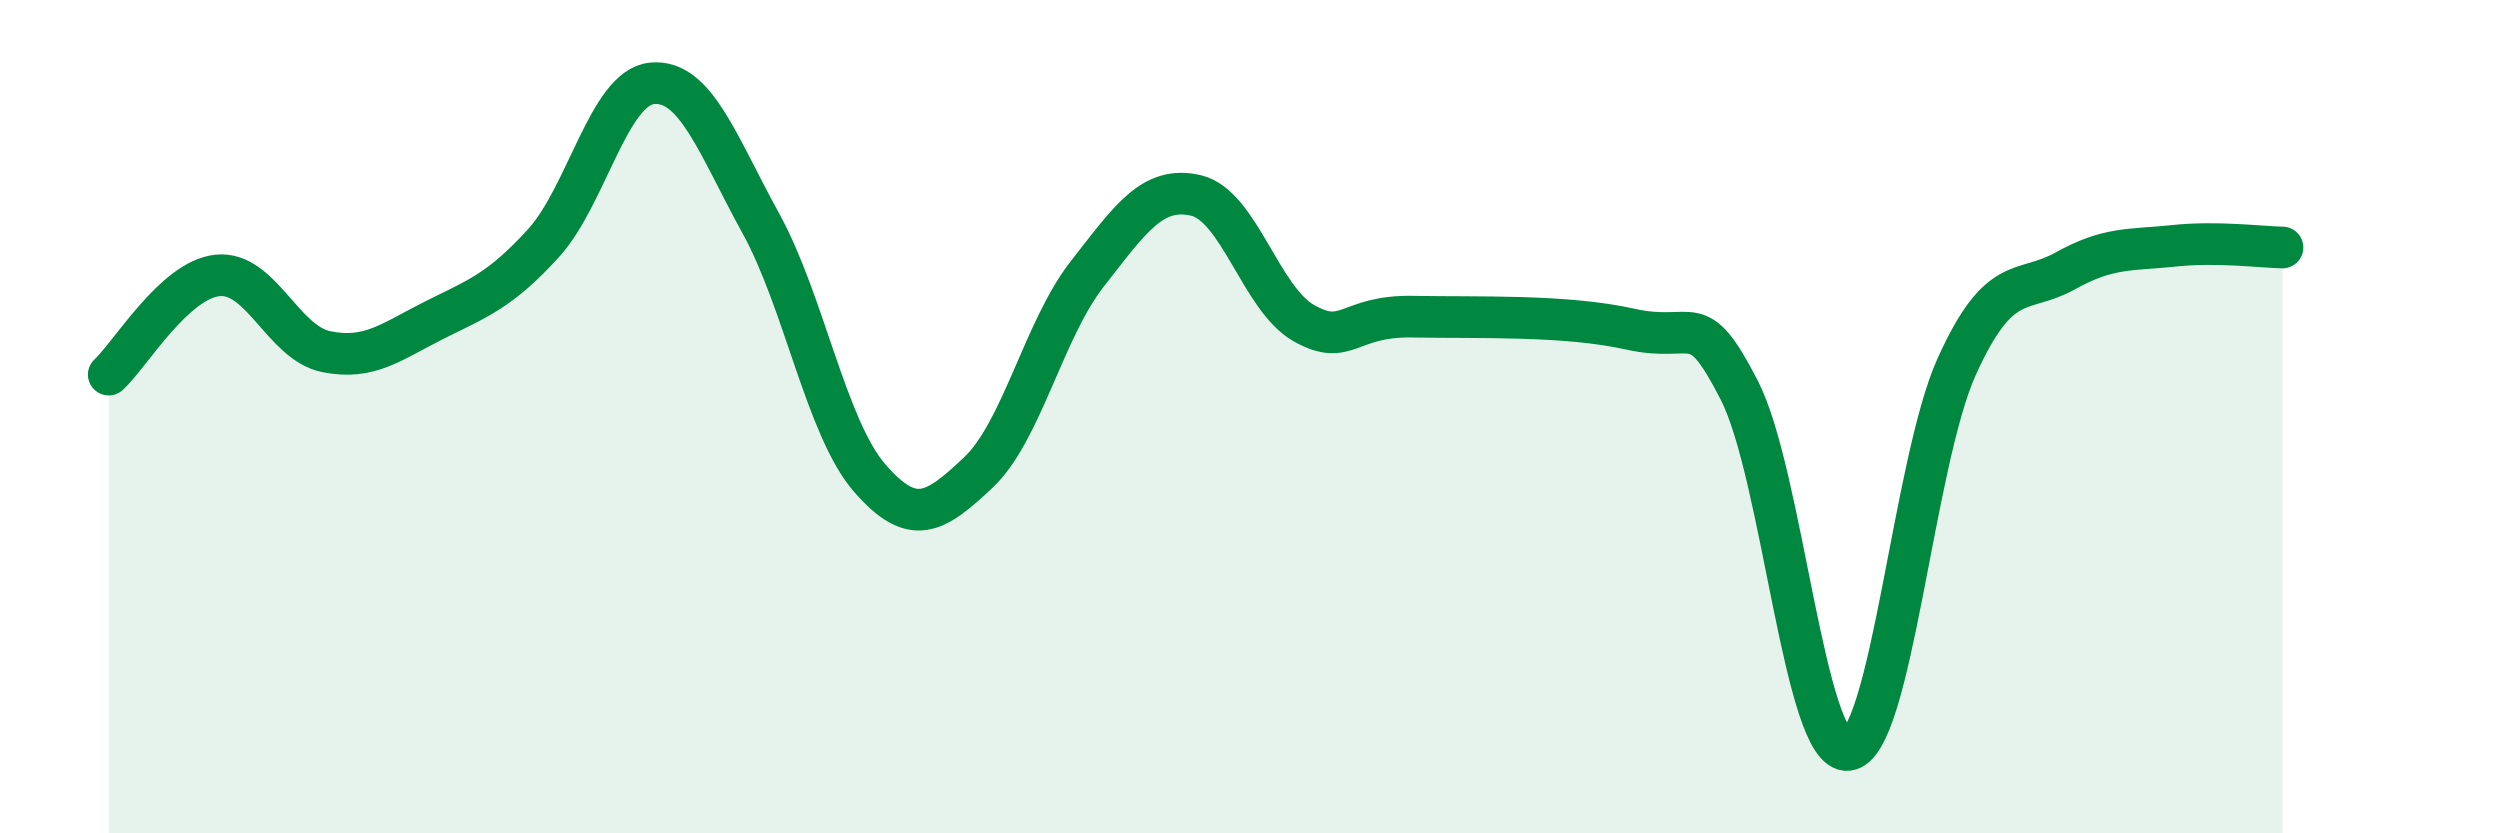
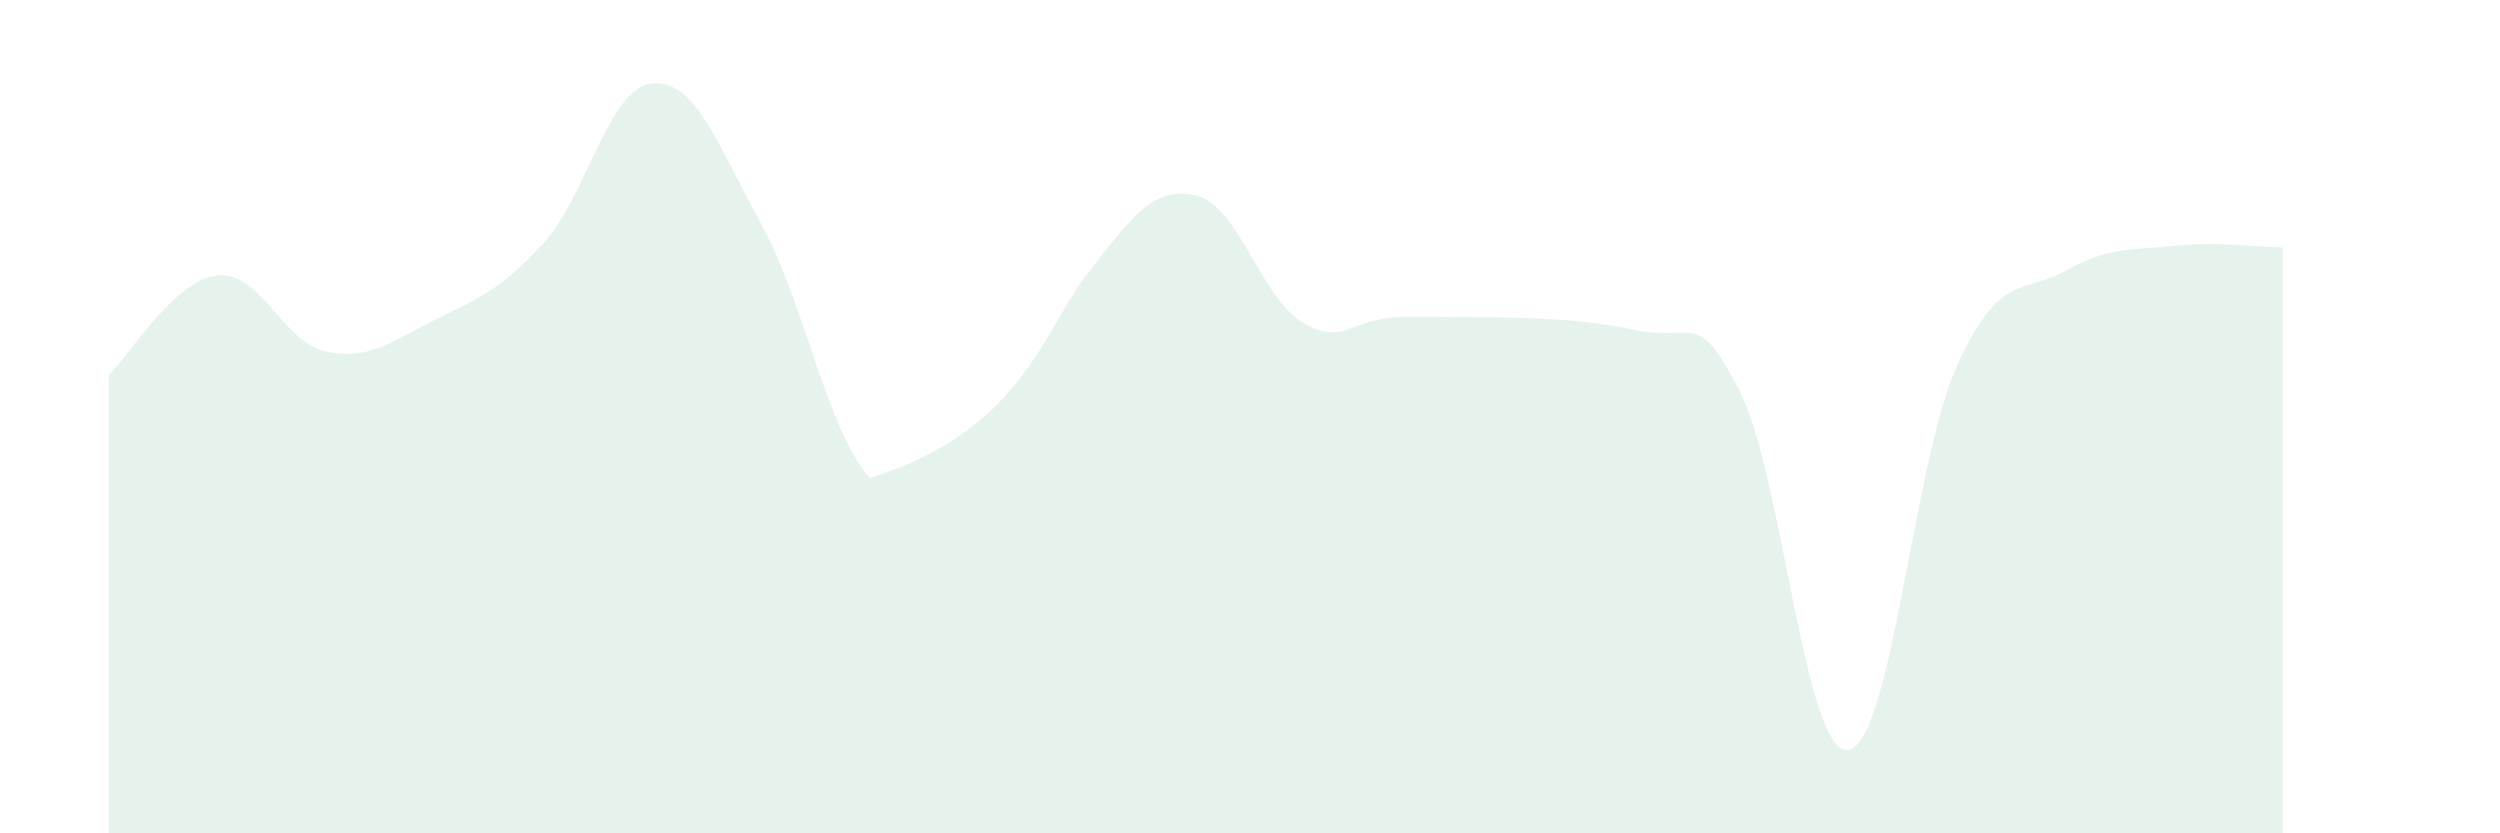
<svg xmlns="http://www.w3.org/2000/svg" width="60" height="20" viewBox="0 0 60 20">
-   <path d="M 2.61,8.99 C 3.13,8.51 4.18,6.72 5.22,6.61 C 6.26,6.5 6.79,8.23 7.83,8.44 C 8.87,8.65 9.39,8.2 10.43,7.68 C 11.47,7.16 12,6.98 13.04,5.84 C 14.08,4.7 14.61,2.1 15.65,2 C 16.69,1.9 17.22,3.47 18.26,5.36 C 19.3,7.25 19.83,10.27 20.87,11.47 C 21.91,12.67 22.44,12.32 23.48,11.34 C 24.52,10.36 25.05,7.91 26.09,6.58 C 27.13,5.25 27.66,4.45 28.7,4.69 C 29.74,4.93 30.26,7.18 31.3,7.76 C 32.34,8.34 32.34,7.57 33.91,7.6 C 35.48,7.63 37.56,7.55 39.13,7.9 C 40.7,8.25 40.7,7.34 41.74,9.36 C 42.78,11.38 43.31,18.11 44.35,18 C 45.39,17.89 45.92,11.1 46.96,8.8 C 48,6.5 48.53,7.08 49.57,6.5 C 50.61,5.92 51.13,6.01 52.17,5.9 C 53.21,5.79 54.26,5.93 54.78,5.94L54.78 20L2.61 20Z" fill="#008740" opacity="0.1" stroke-linecap="round" stroke-linejoin="round" />
-   <path d="M 2.61,8.99 C 3.13,8.51 4.18,6.72 5.22,6.61 C 6.26,6.5 6.79,8.23 7.83,8.44 C 8.87,8.65 9.39,8.2 10.43,7.68 C 11.47,7.16 12,6.98 13.04,5.84 C 14.08,4.7 14.61,2.1 15.65,2 C 16.69,1.9 17.22,3.47 18.26,5.36 C 19.3,7.25 19.83,10.27 20.87,11.47 C 21.91,12.67 22.44,12.32 23.48,11.34 C 24.52,10.36 25.05,7.91 26.09,6.58 C 27.13,5.25 27.66,4.45 28.7,4.69 C 29.74,4.93 30.26,7.18 31.3,7.76 C 32.34,8.34 32.34,7.57 33.91,7.6 C 35.48,7.63 37.56,7.55 39.13,7.9 C 40.7,8.25 40.7,7.34 41.74,9.36 C 42.78,11.38 43.31,18.11 44.35,18 C 45.39,17.89 45.92,11.1 46.96,8.8 C 48,6.5 48.53,7.08 49.57,6.5 C 50.61,5.92 51.13,6.01 52.17,5.9 C 53.21,5.79 54.26,5.93 54.78,5.94" stroke="#008740" stroke-width="1" fill="none" stroke-linecap="round" stroke-linejoin="round" />
+   <path d="M 2.61,8.99 C 3.13,8.51 4.18,6.72 5.22,6.61 C 6.26,6.5 6.79,8.23 7.83,8.44 C 8.87,8.65 9.39,8.2 10.43,7.68 C 11.47,7.16 12,6.98 13.04,5.84 C 14.08,4.7 14.61,2.1 15.65,2 C 16.69,1.9 17.22,3.47 18.26,5.36 C 19.3,7.25 19.83,10.27 20.87,11.47 C 24.52,10.36 25.05,7.91 26.09,6.58 C 27.13,5.25 27.66,4.45 28.7,4.69 C 29.74,4.93 30.26,7.18 31.3,7.76 C 32.34,8.34 32.34,7.57 33.91,7.6 C 35.48,7.63 37.56,7.55 39.13,7.9 C 40.7,8.25 40.7,7.34 41.74,9.36 C 42.78,11.38 43.31,18.11 44.35,18 C 45.39,17.89 45.92,11.1 46.96,8.8 C 48,6.5 48.53,7.08 49.57,6.5 C 50.61,5.92 51.13,6.01 52.17,5.9 C 53.21,5.79 54.26,5.93 54.78,5.94L54.78 20L2.61 20Z" fill="#008740" opacity="0.1" stroke-linecap="round" stroke-linejoin="round" />
</svg>